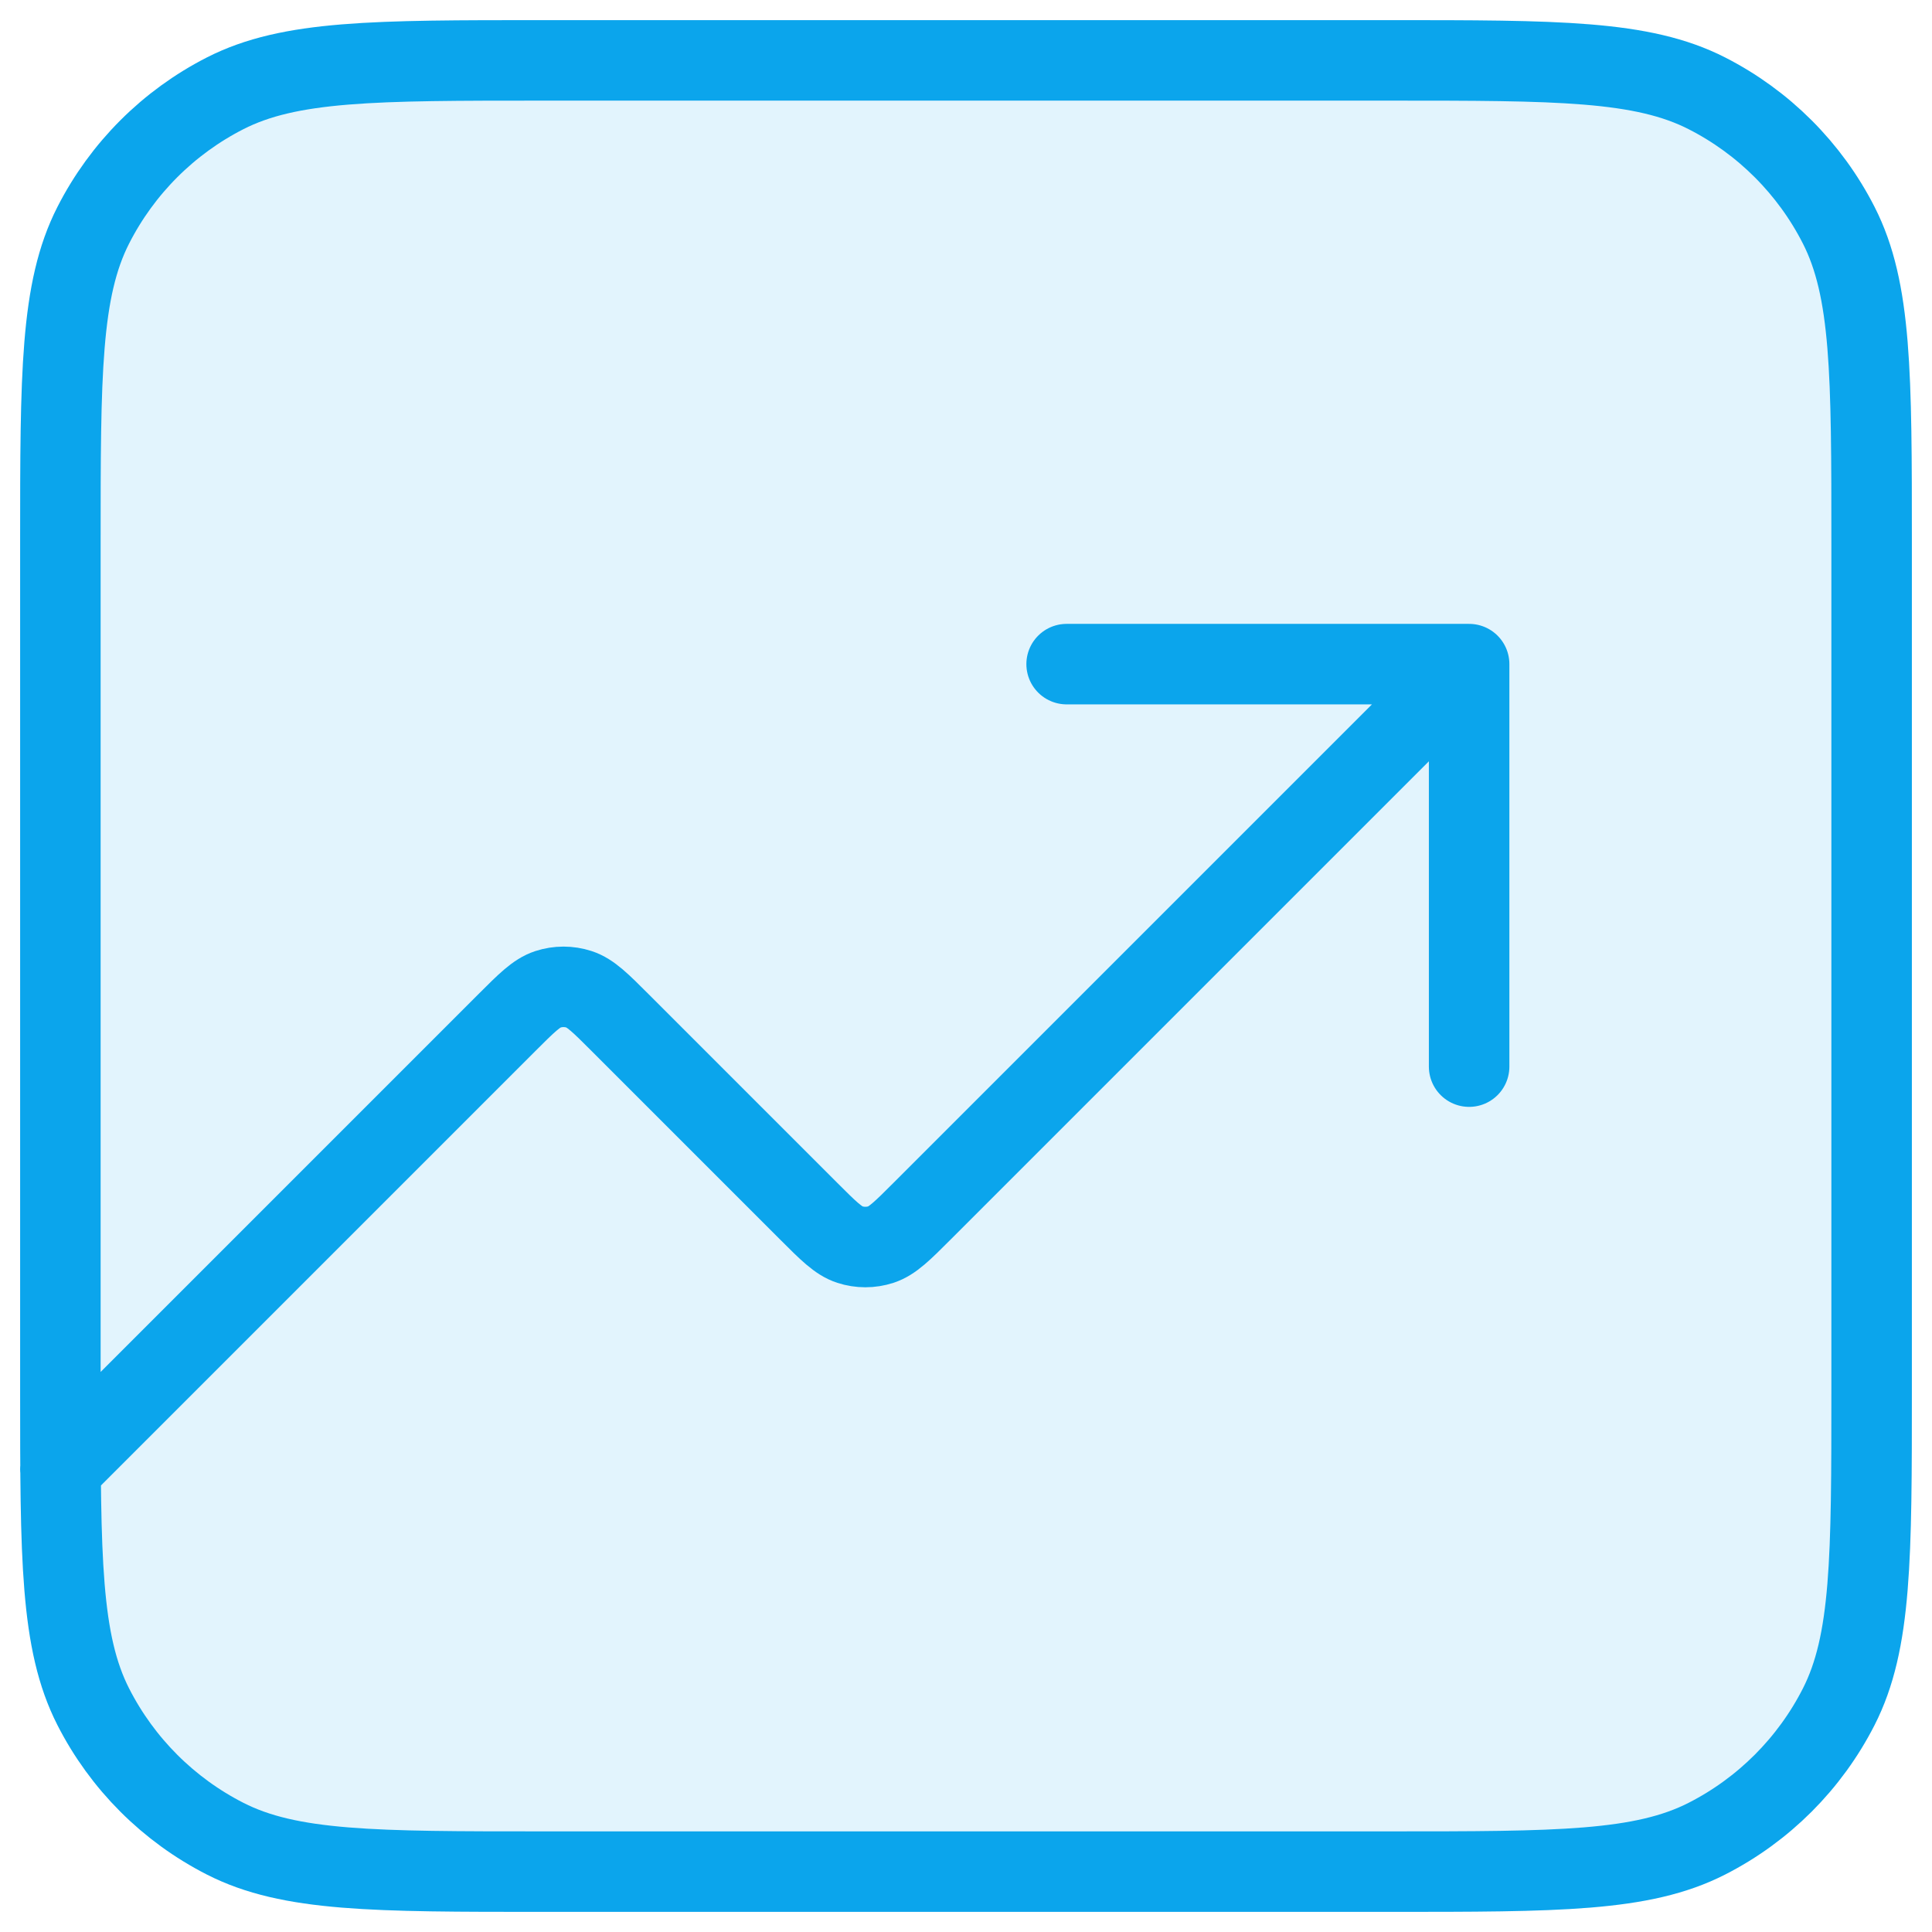
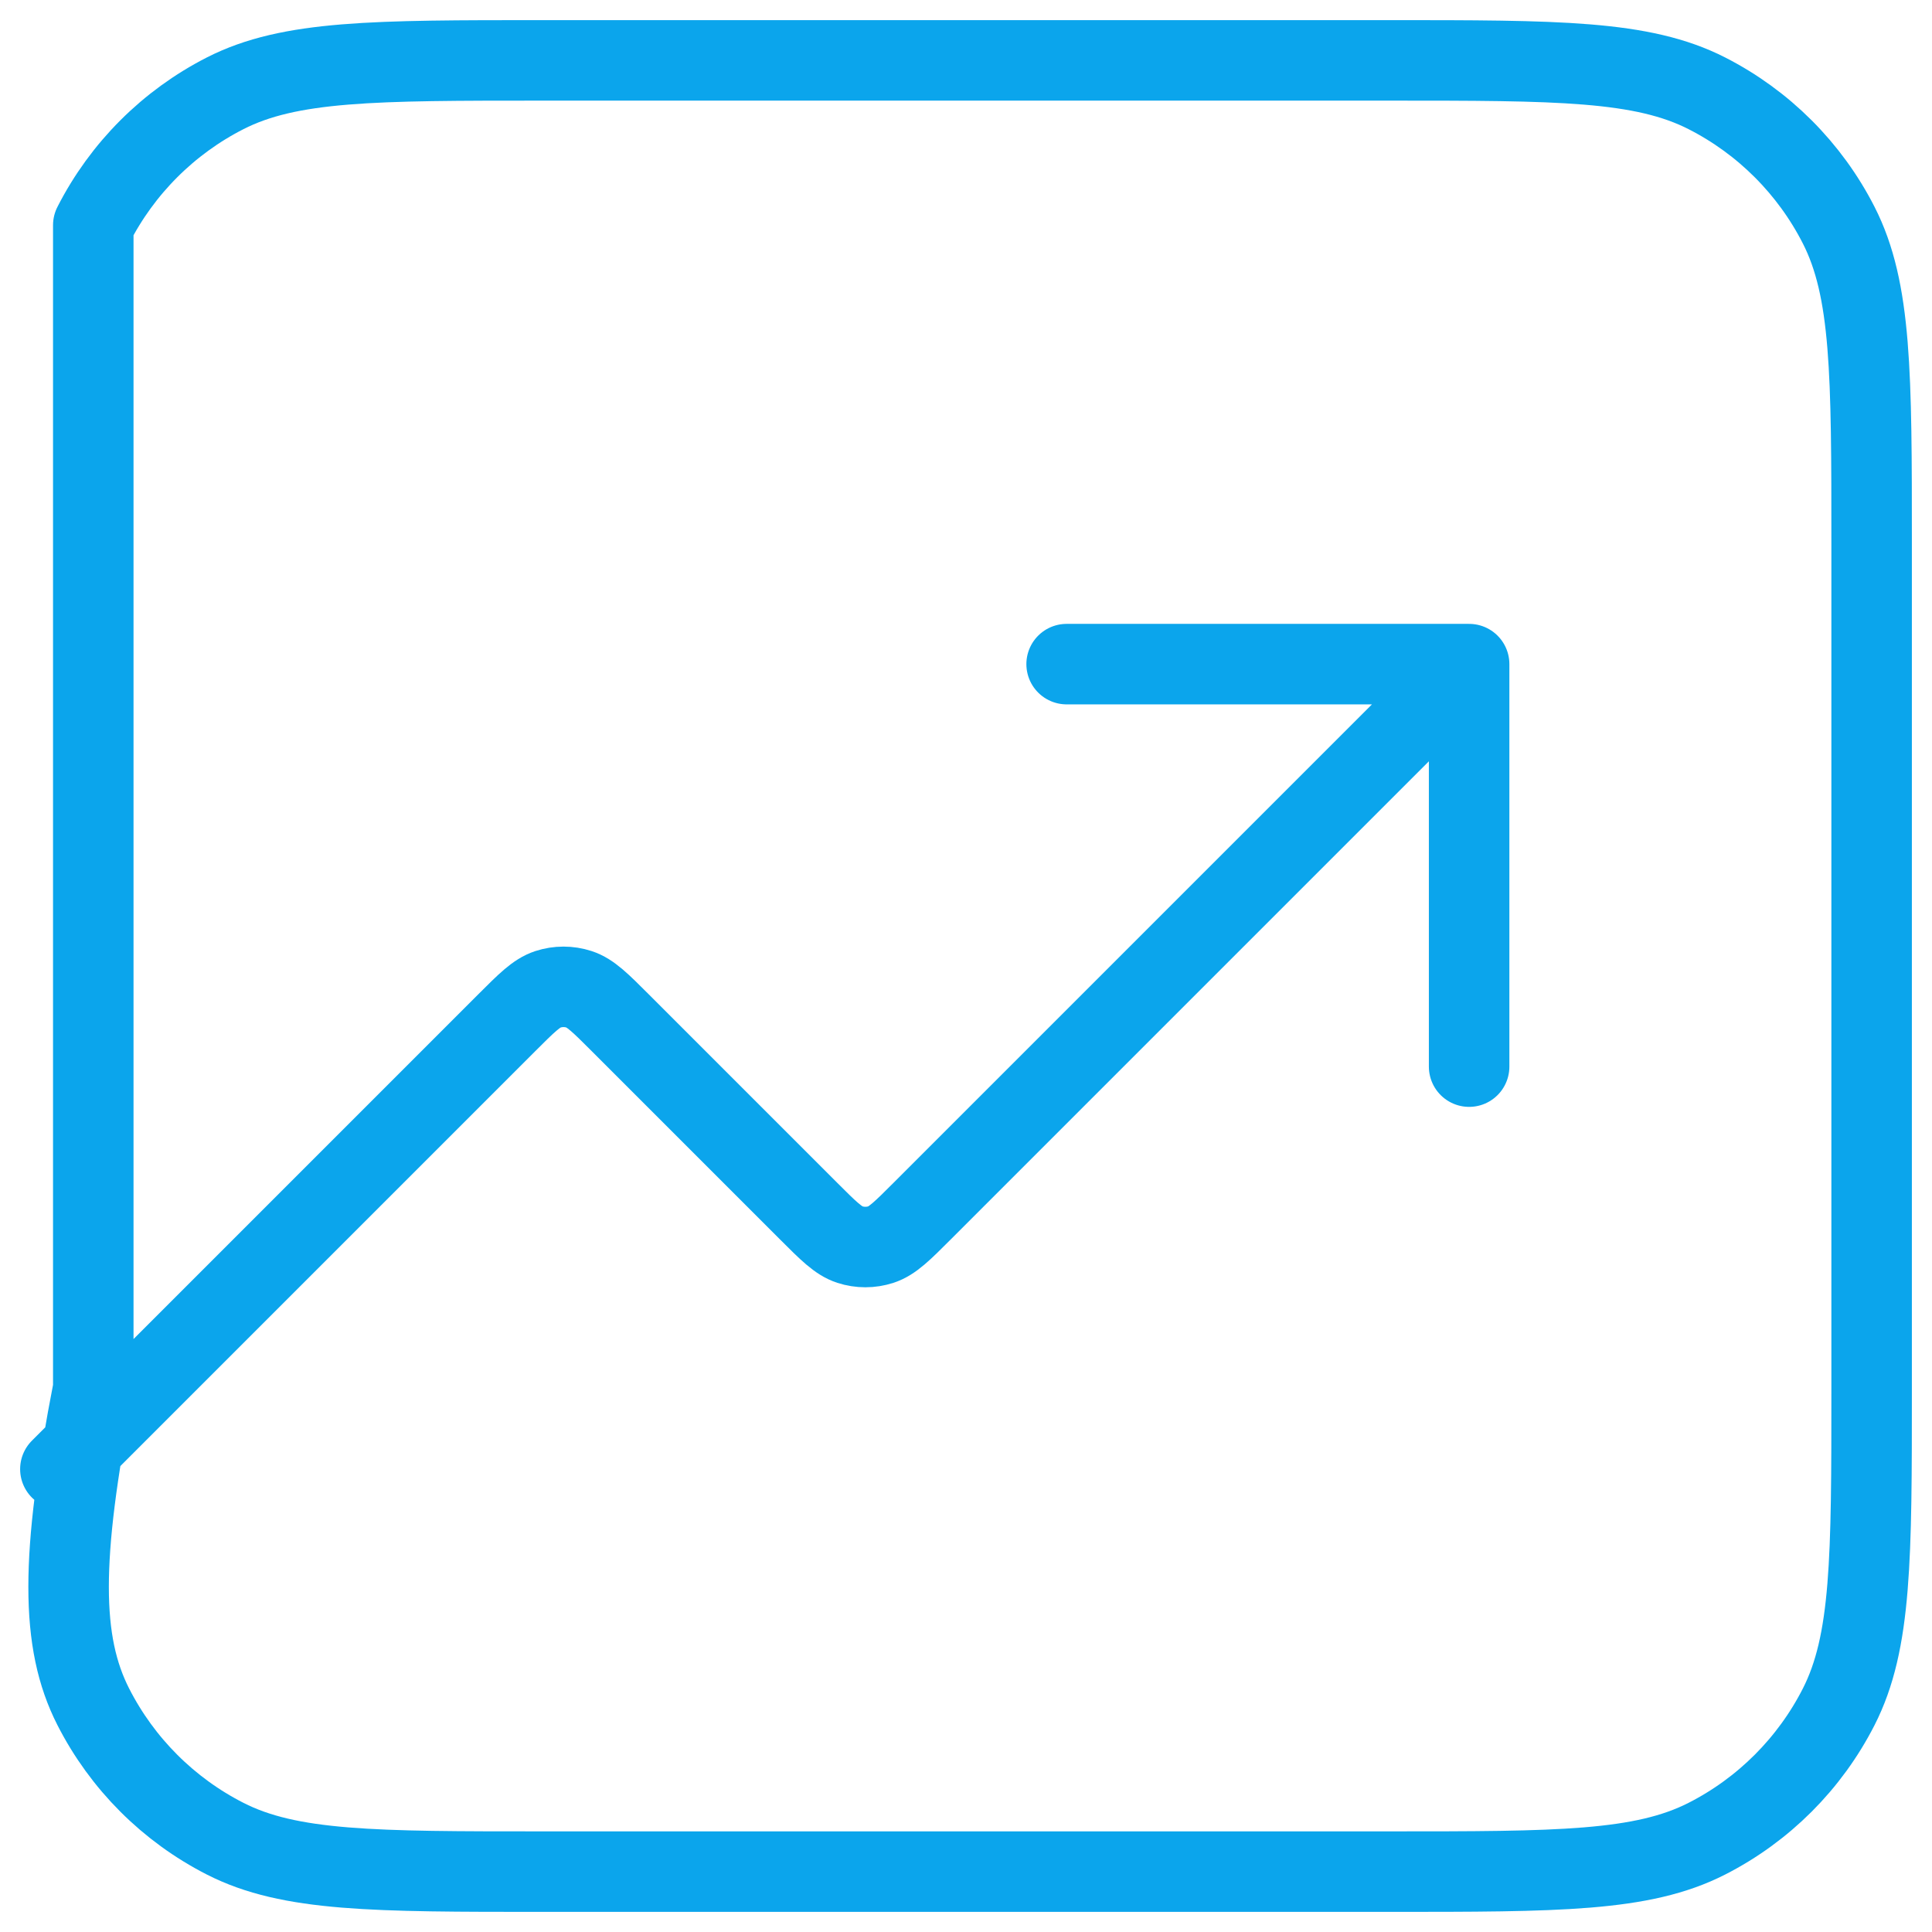
<svg xmlns="http://www.w3.org/2000/svg" width="96" height="96" viewBox="0 0 96 96" fill="none">
-   <path opacity="0.12" d="M3 27C3 18.599 3 14.399 4.635 11.19C6.073 8.368 8.368 6.073 11.19 4.635C14.399 3 18.599 3 27 3H69C77.401 3 81.601 3 84.81 4.635C87.632 6.073 89.927 8.368 91.365 11.19C93 14.399 93 18.599 93 27V69C93 77.401 93 81.601 91.365 84.81C89.927 87.632 87.632 89.927 84.81 91.365C81.601 93 77.401 93 69 93H27C18.599 93 14.399 93 11.19 91.365C8.368 89.927 6.073 87.632 4.635 84.81C3 81.601 3 77.401 3 69V27Z" fill="#0BA5EC" />
-   <path d="M73 33L45.828 60.172C44.838 61.162 44.343 61.657 43.773 61.842C43.27 62.005 42.73 62.005 42.227 61.842C41.657 61.657 41.162 61.162 40.172 60.172L30.828 50.828C29.838 49.838 29.343 49.343 28.773 49.158C28.27 48.995 27.73 48.995 27.227 49.158C26.657 49.343 26.162 49.838 25.172 50.828L3 73M73 33H53M73 33V53M27 93H69C77.401 93 81.601 93 84.81 91.365C87.632 89.927 89.927 87.632 91.365 84.81C93 81.601 93 77.401 93 69V27C93 18.599 93 14.399 91.365 11.19C89.927 8.368 87.632 6.073 84.81 4.635C81.601 3 77.401 3 69 3H27C18.599 3 14.399 3 11.19 4.635C8.368 6.073 6.073 8.368 4.635 11.19C3 14.399 3 18.599 3 27V69C3 77.401 3 81.601 4.635 84.81C6.073 87.632 8.368 89.927 11.19 91.365C14.399 93 18.599 93 27 93Z" stroke="#0BA5EC" stroke-width="4" stroke-linecap="round" stroke-linejoin="round" />
+   <path d="M73 33L45.828 60.172C44.838 61.162 44.343 61.657 43.773 61.842C43.27 62.005 42.73 62.005 42.227 61.842C41.657 61.657 41.162 61.162 40.172 60.172L30.828 50.828C29.838 49.838 29.343 49.343 28.773 49.158C28.27 48.995 27.73 48.995 27.227 49.158C26.657 49.343 26.162 49.838 25.172 50.828L3 73M73 33H53M73 33V53M27 93H69C77.401 93 81.601 93 84.81 91.365C87.632 89.927 89.927 87.632 91.365 84.81C93 81.601 93 77.401 93 69V27C93 18.599 93 14.399 91.365 11.19C89.927 8.368 87.632 6.073 84.81 4.635C81.601 3 77.401 3 69 3H27C18.599 3 14.399 3 11.19 4.635C8.368 6.073 6.073 8.368 4.635 11.19V69C3 77.401 3 81.601 4.635 84.81C6.073 87.632 8.368 89.927 11.19 91.365C14.399 93 18.599 93 27 93Z" stroke="#0BA5EC" stroke-width="4" stroke-linecap="round" stroke-linejoin="round" />
</svg>